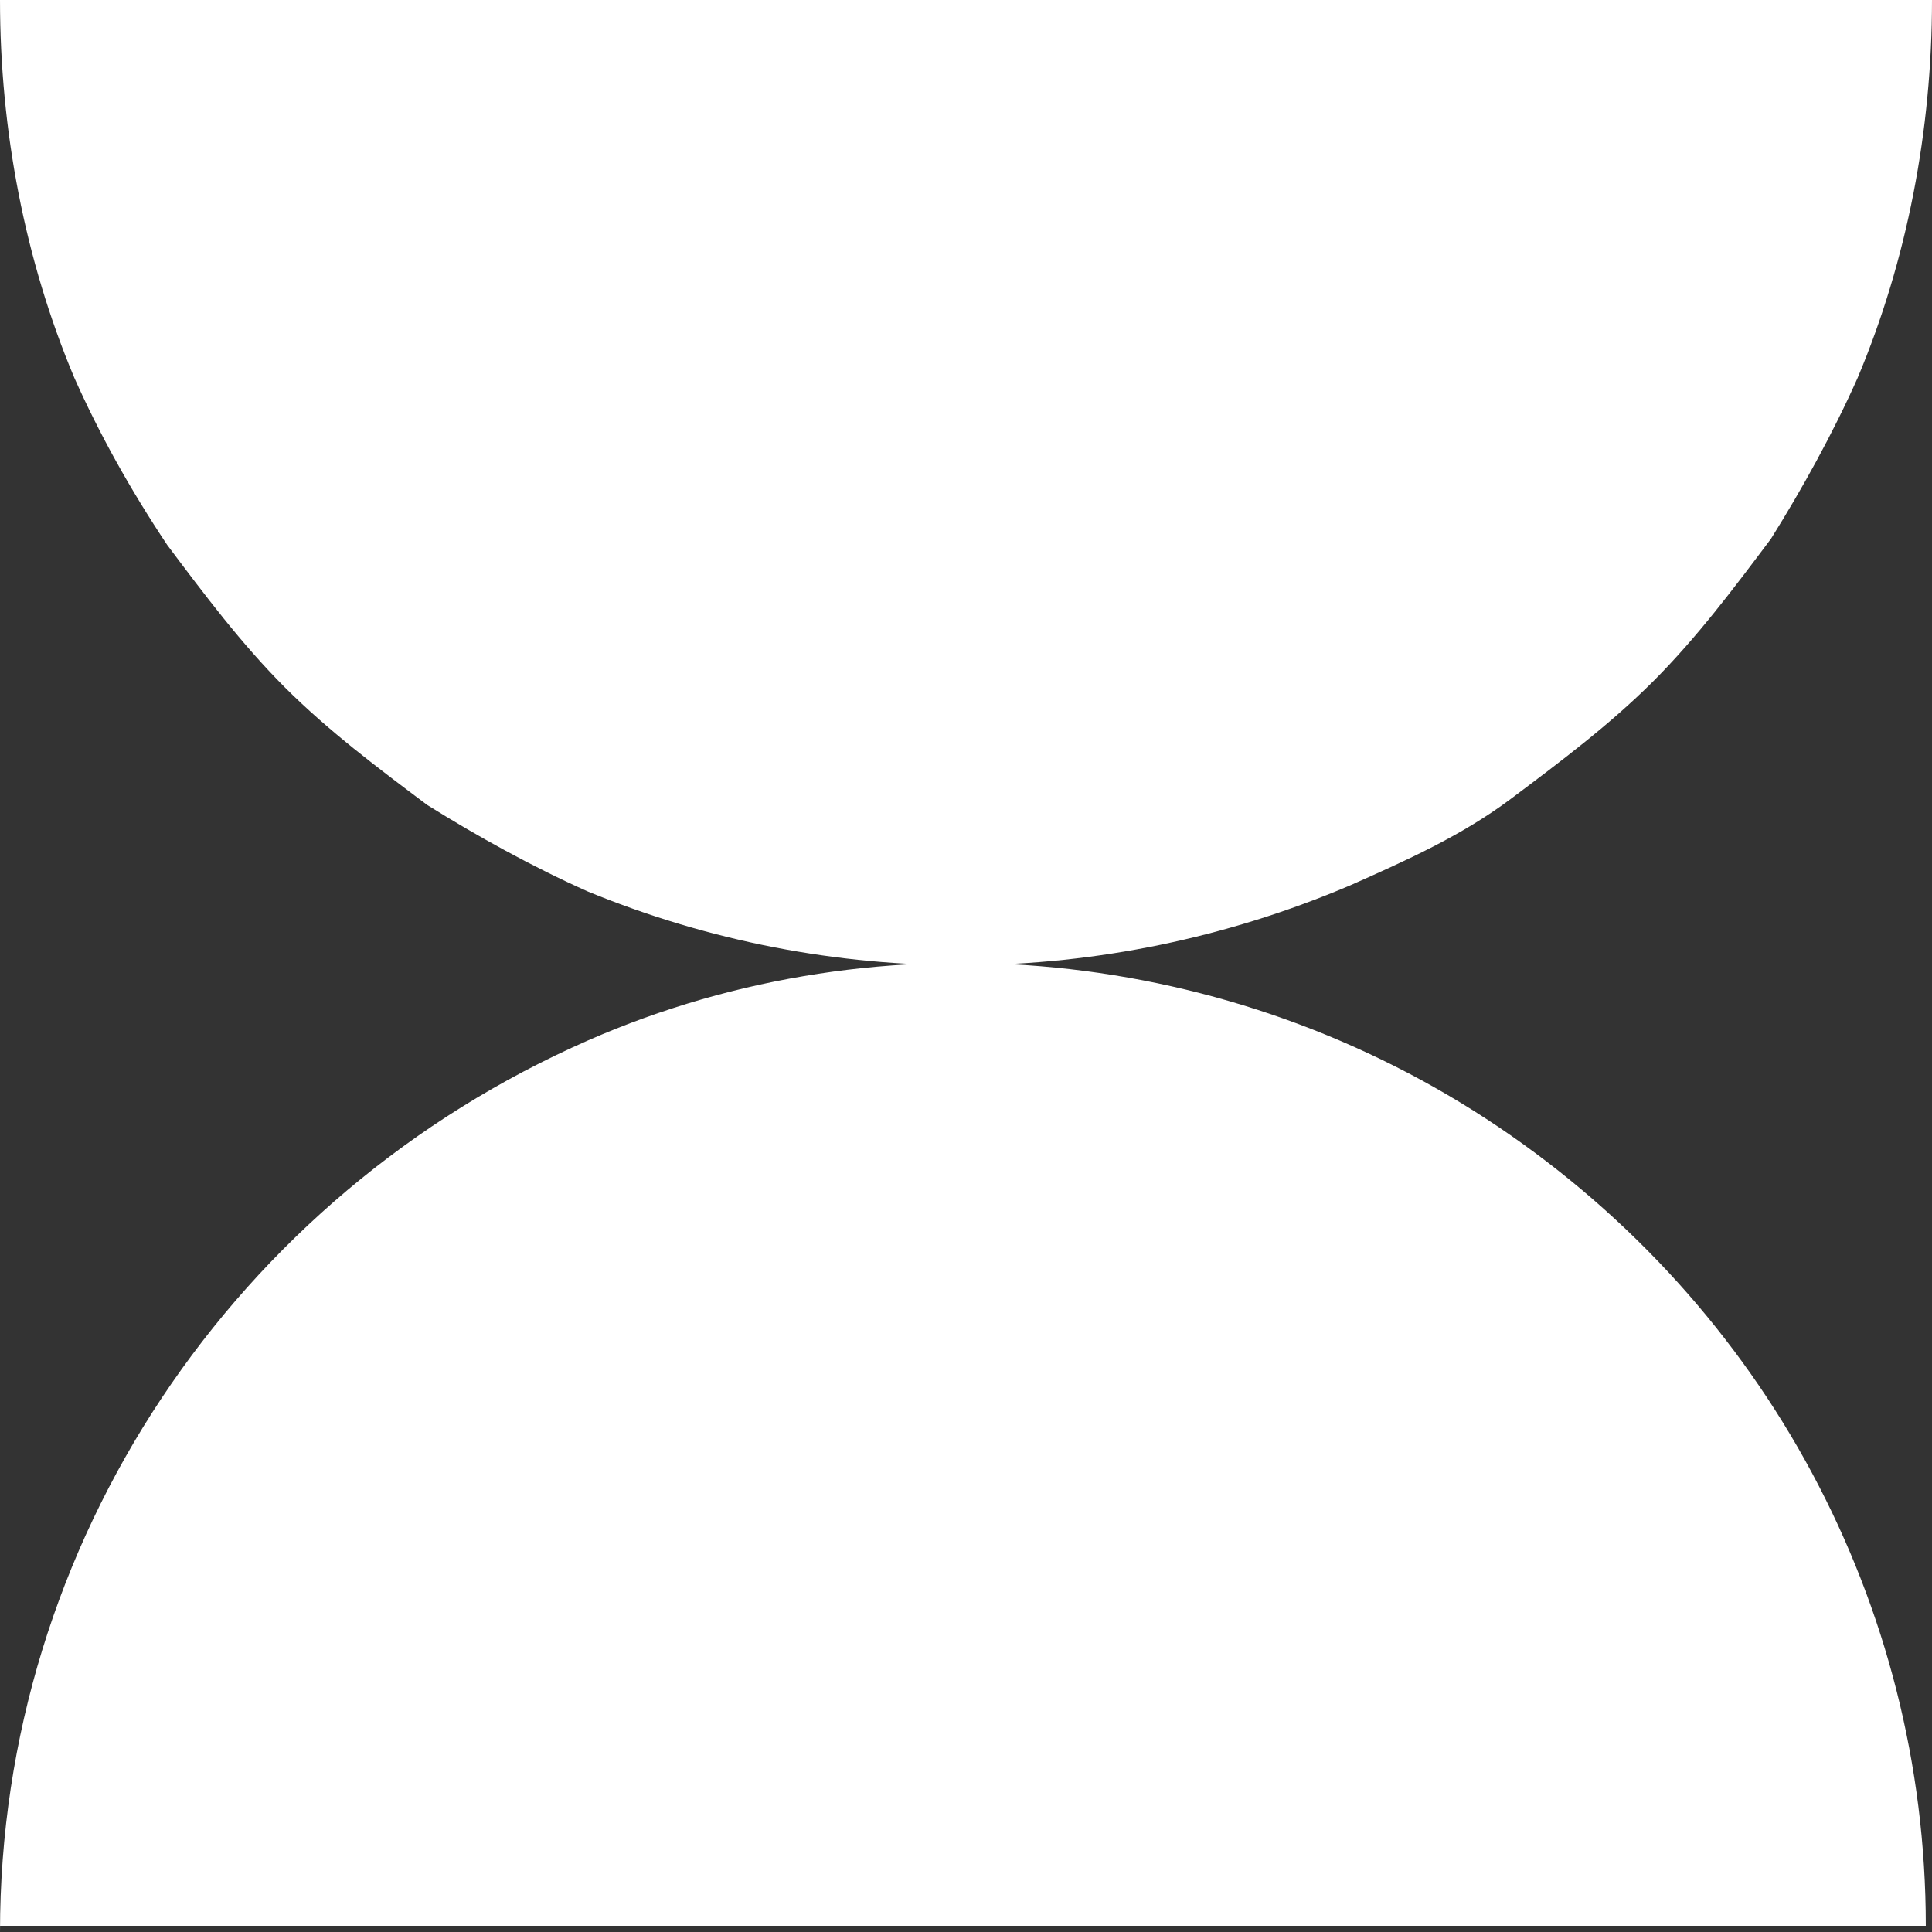
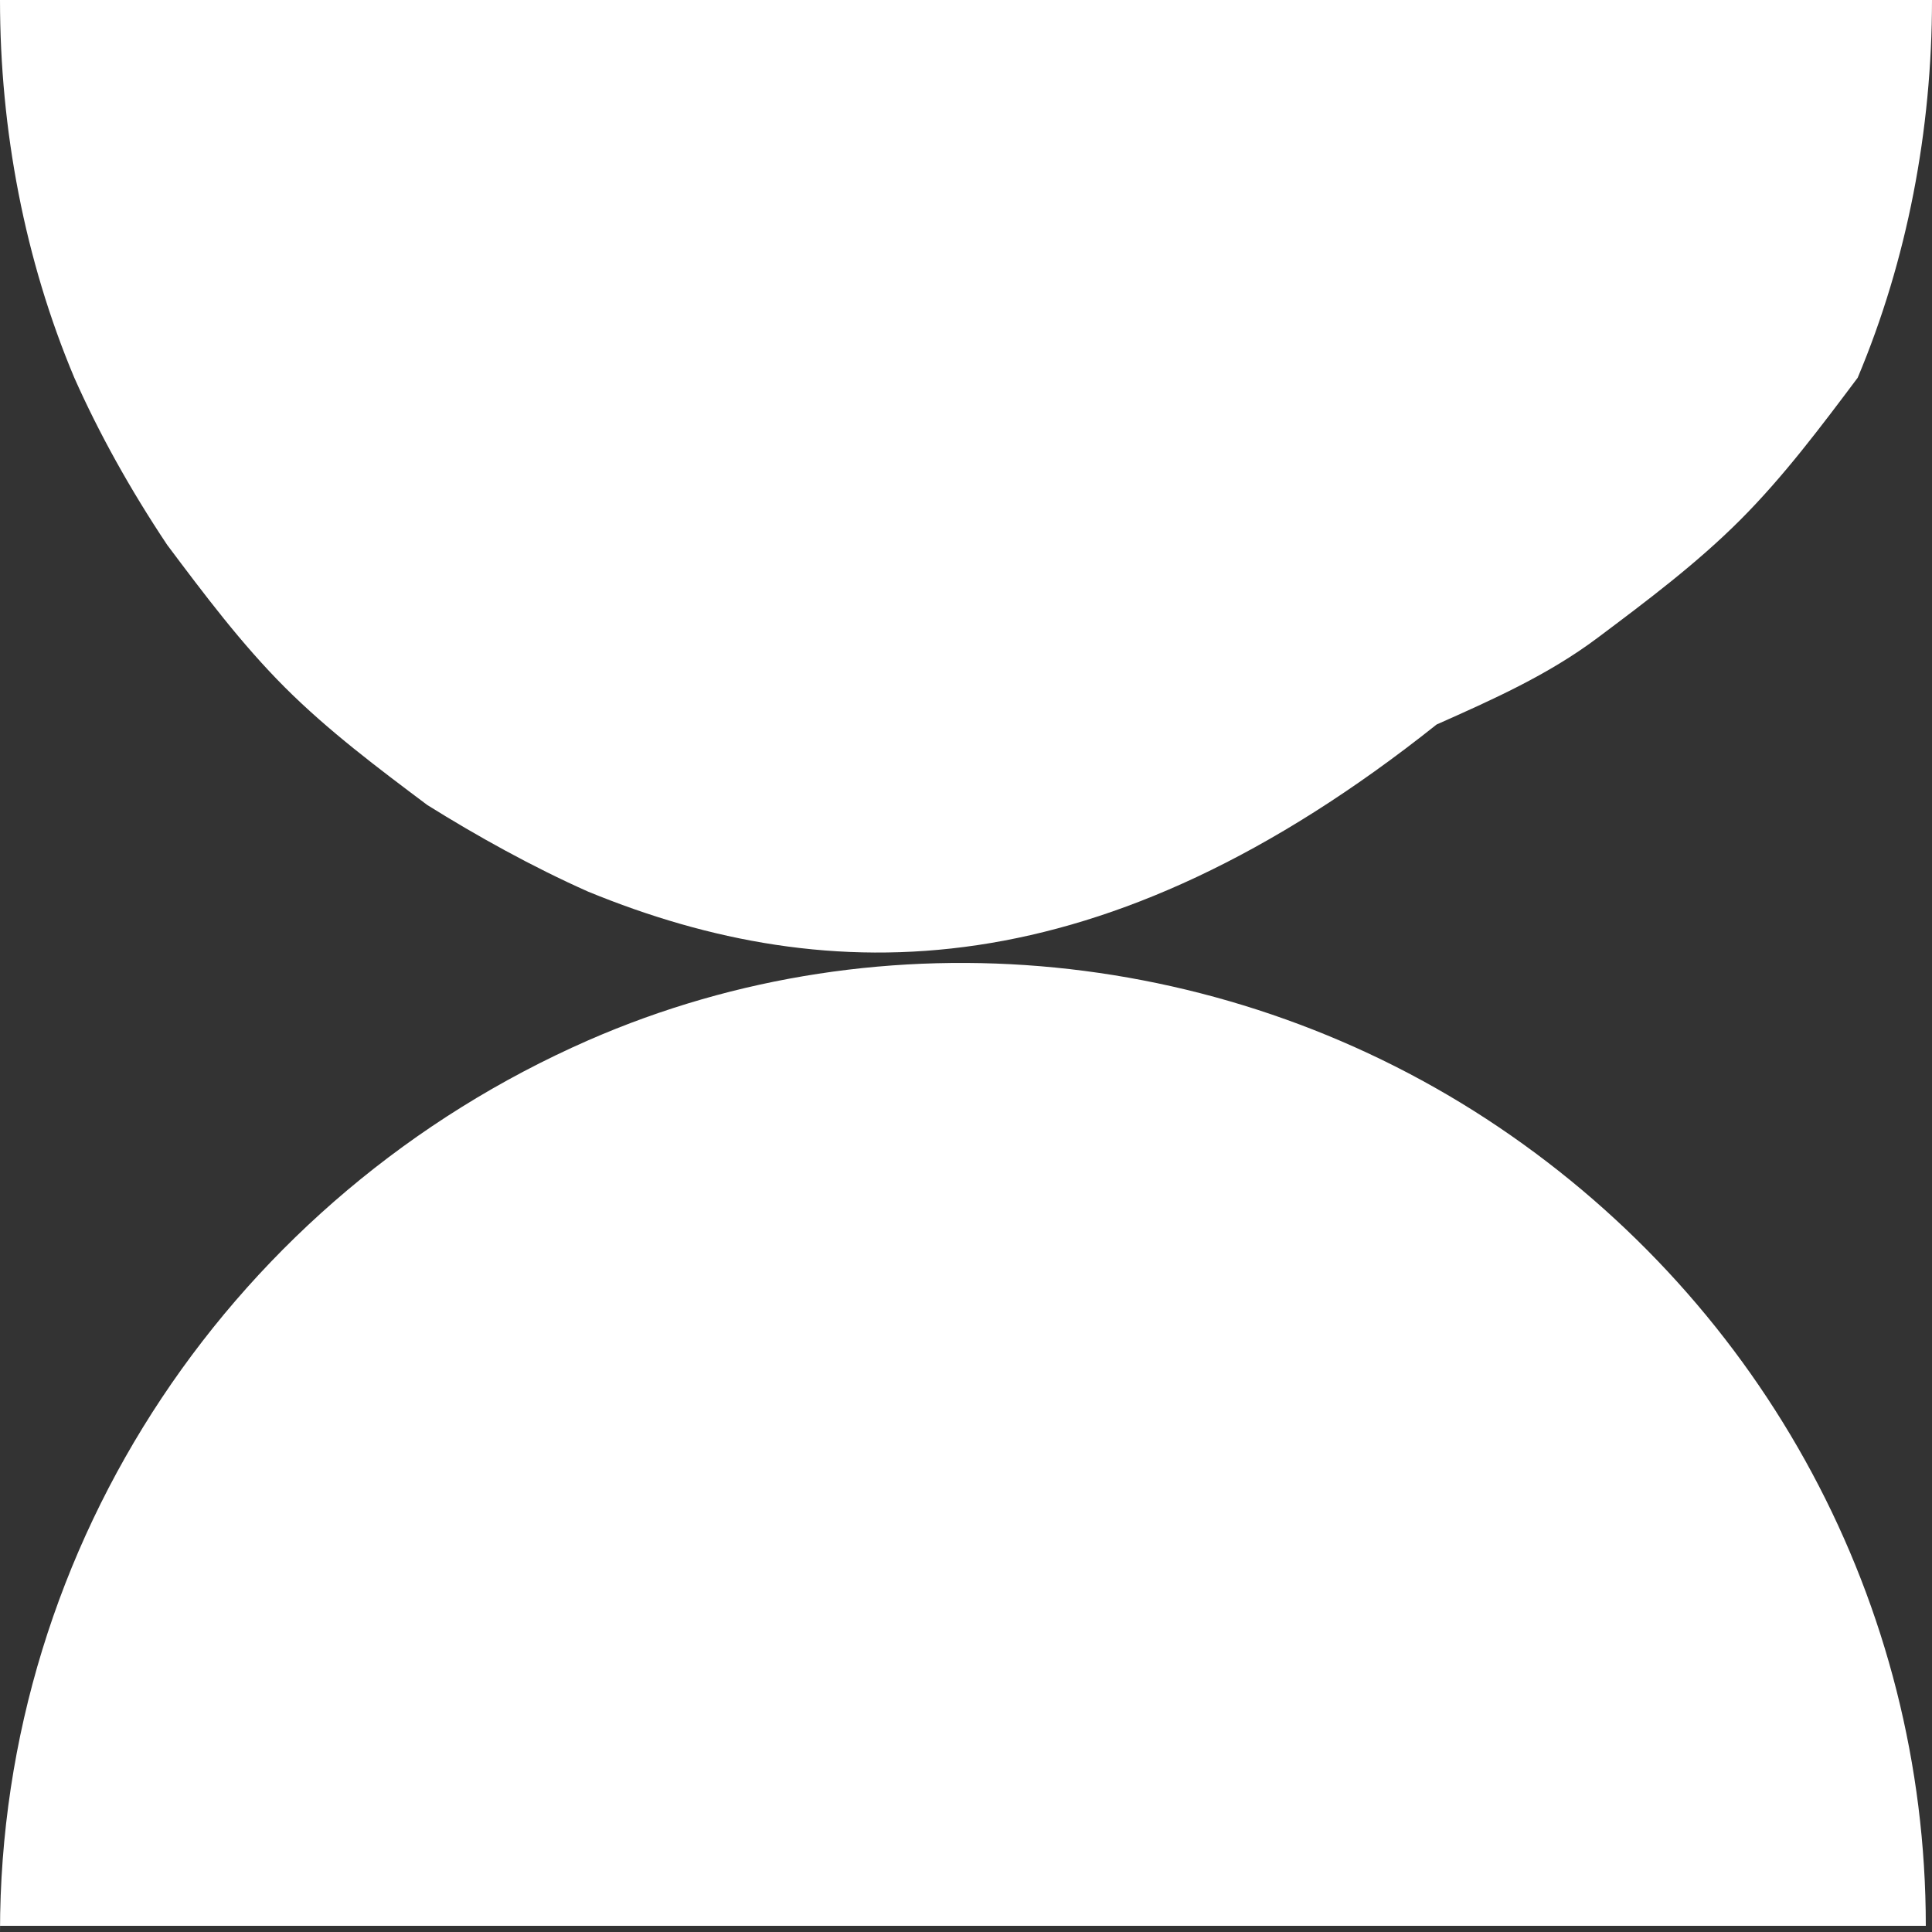
<svg xmlns="http://www.w3.org/2000/svg" version="1.1" id="Livello_1" x="0px" y="0px" viewBox="0 0 31.2 31.2" style="enable-background:new 0 0 31.2 31.2;" xml:space="preserve">
  <rect x="0" y="0" width="31.2" height="31.2" fill="#333333" stroke="none" />
  <style type="text/css">
	.st0{fill:#FFFFFF;}
</style>
-   <path id="Unione_11" class="st0" d="M0,31.2c0-6.3,3.8-11.9,9.5-14.4c4.8-2.1,10.4-1.5,14.7,1.4c4.3,2.9,6.9,7.7,6.9,12.9H0z   M9.5,14.4c-0.9-0.4-1.8-0.9-2.6-1.4c-0.8-0.6-1.6-1.2-2.3-1.9c-0.7-0.7-1.3-1.5-1.9-2.3C2.1,7.9,1.6,7,1.2,6.1C0.4,4.2,0,2.1,0,0  h31.2c0,2.1-0.4,4.2-1.2,6.1c-0.4,0.9-0.9,1.8-1.4,2.6c-0.6,0.8-1.2,1.6-1.9,2.3c-0.7,0.7-1.5,1.3-2.3,1.9c-0.8,0.6-1.7,1-2.6,1.4  C17.8,16,13.4,16,9.5,14.4L9.5,14.4z" />
+   <path id="Unione_11" class="st0" d="M0,31.2c0-6.3,3.8-11.9,9.5-14.4c4.8-2.1,10.4-1.5,14.7,1.4c4.3,2.9,6.9,7.7,6.9,12.9H0z   M9.5,14.4c-0.9-0.4-1.8-0.9-2.6-1.4c-0.8-0.6-1.6-1.2-2.3-1.9c-0.7-0.7-1.3-1.5-1.9-2.3C2.1,7.9,1.6,7,1.2,6.1C0.4,4.2,0,2.1,0,0  h31.2c0,2.1-0.4,4.2-1.2,6.1c-0.6,0.8-1.2,1.6-1.9,2.3c-0.7,0.7-1.5,1.3-2.3,1.9c-0.8,0.6-1.7,1-2.6,1.4  C17.8,16,13.4,16,9.5,14.4L9.5,14.4z" />
</svg>